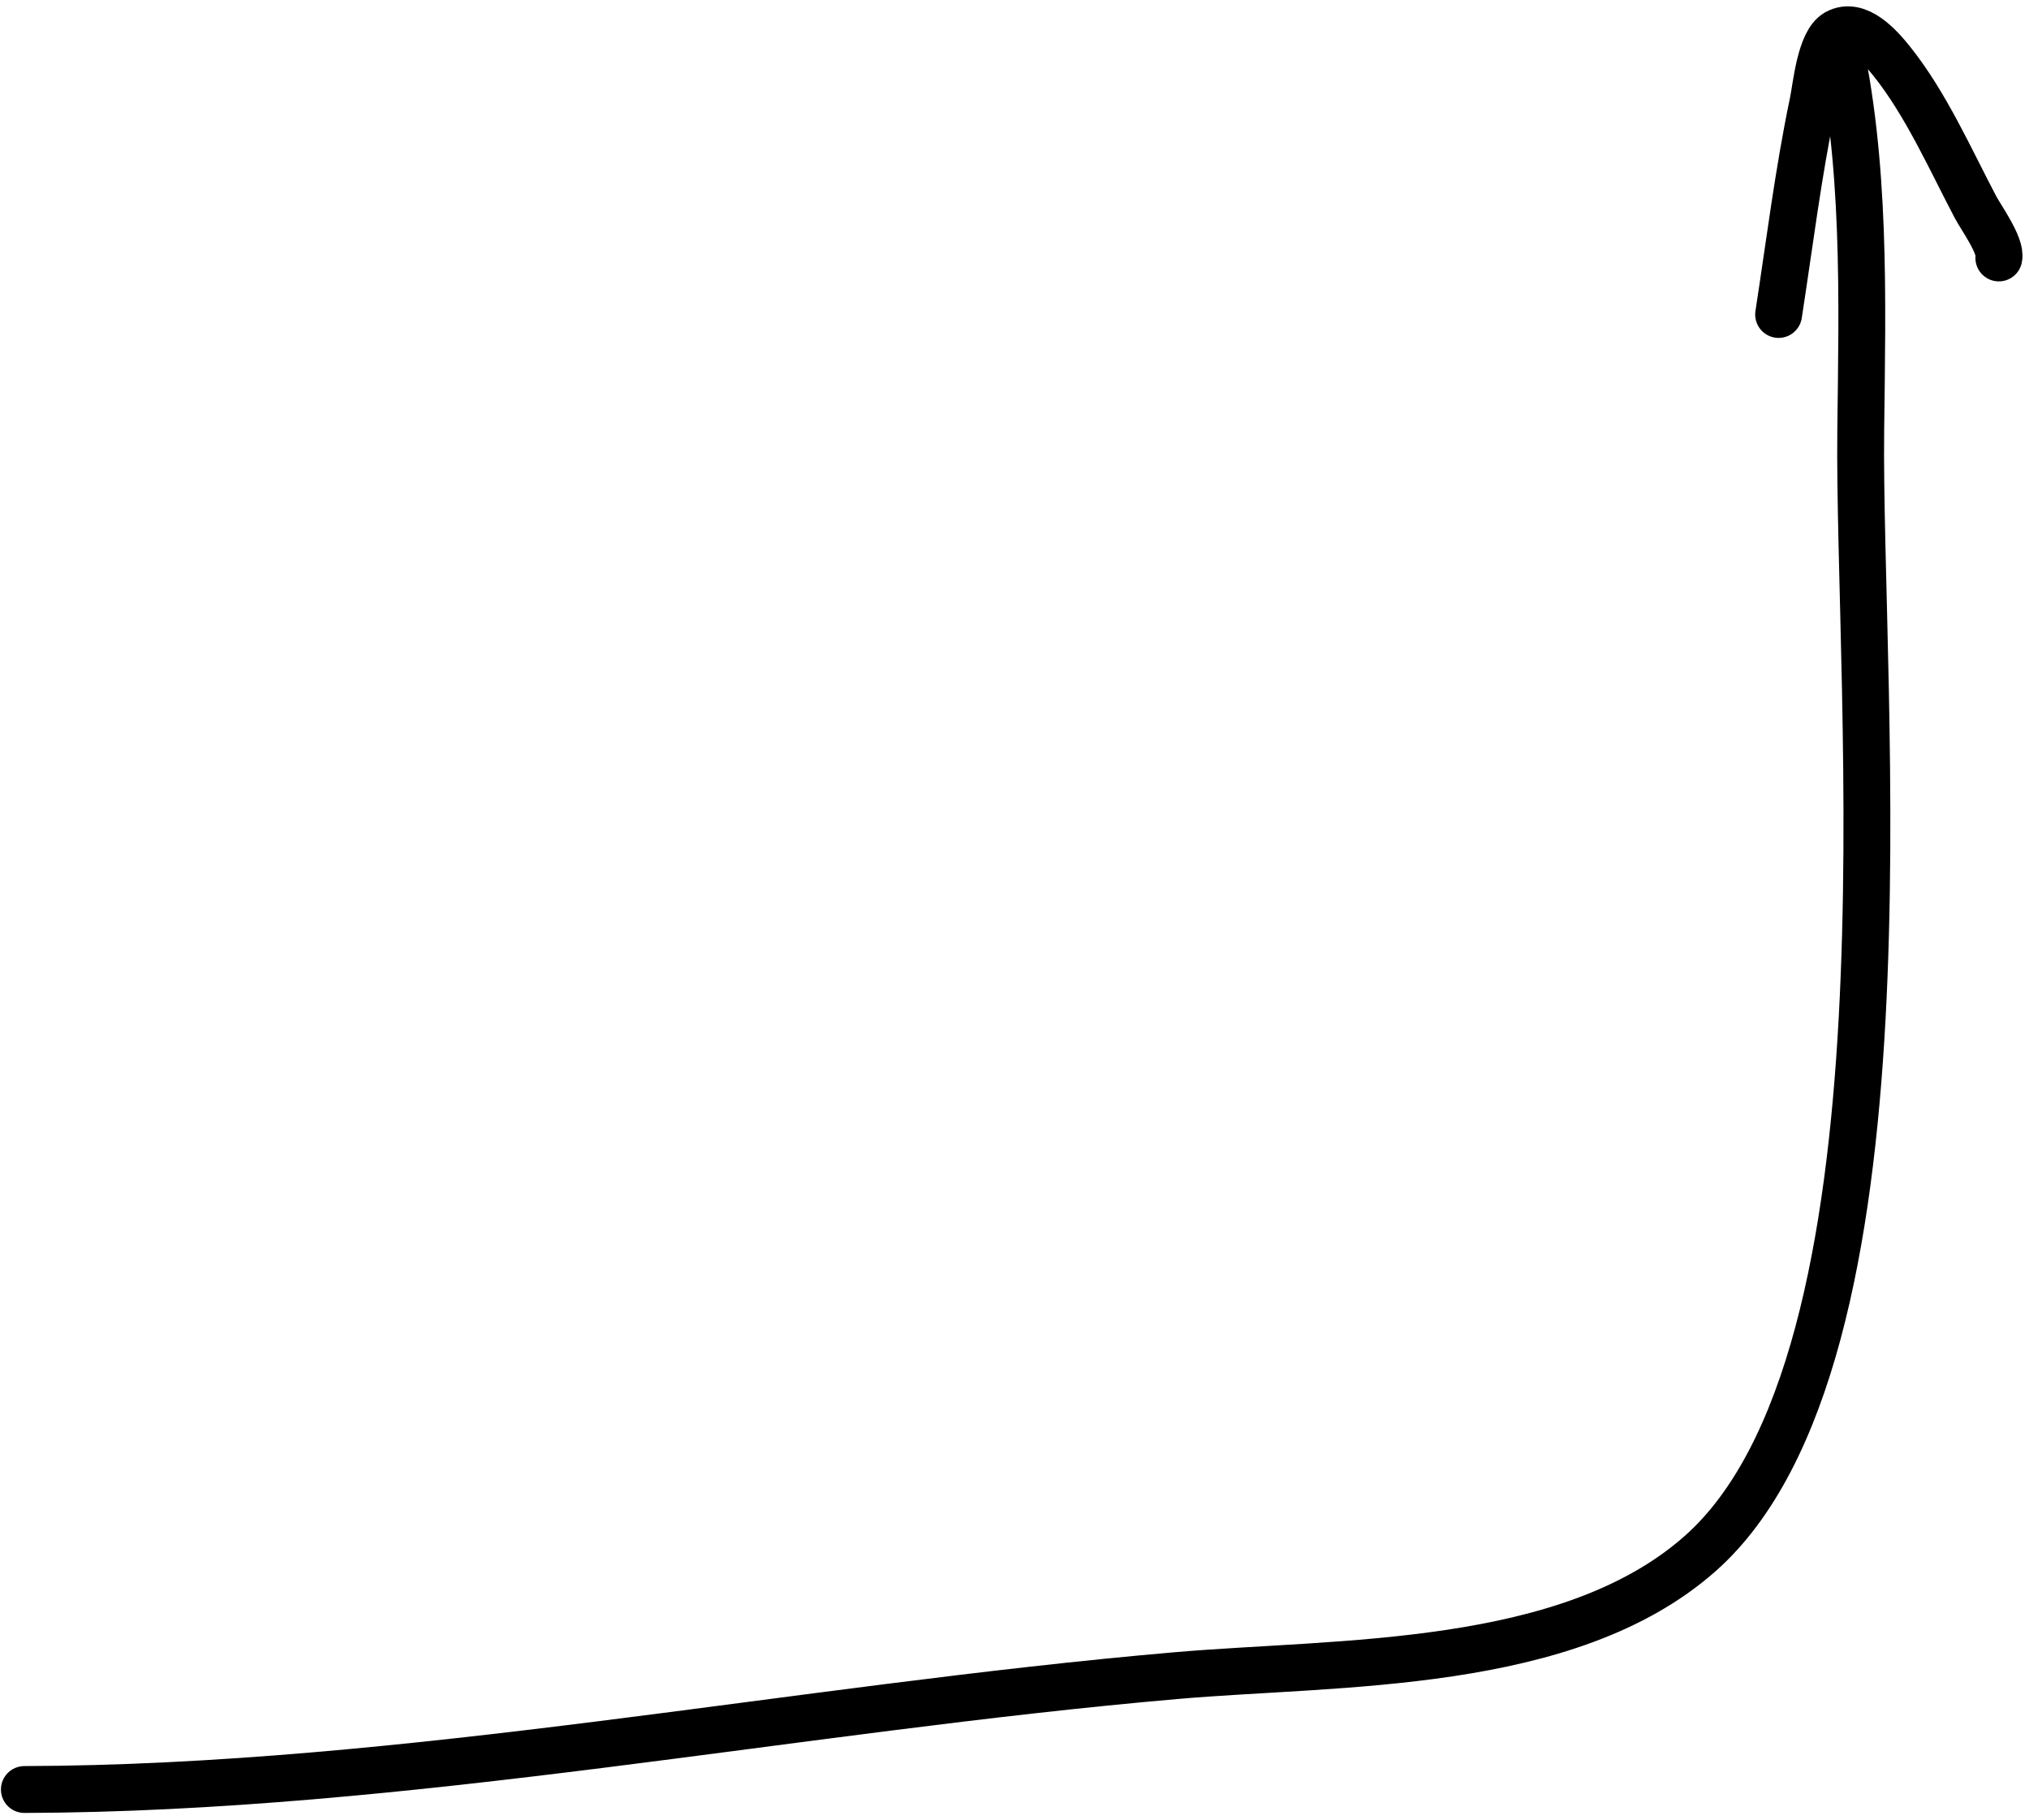
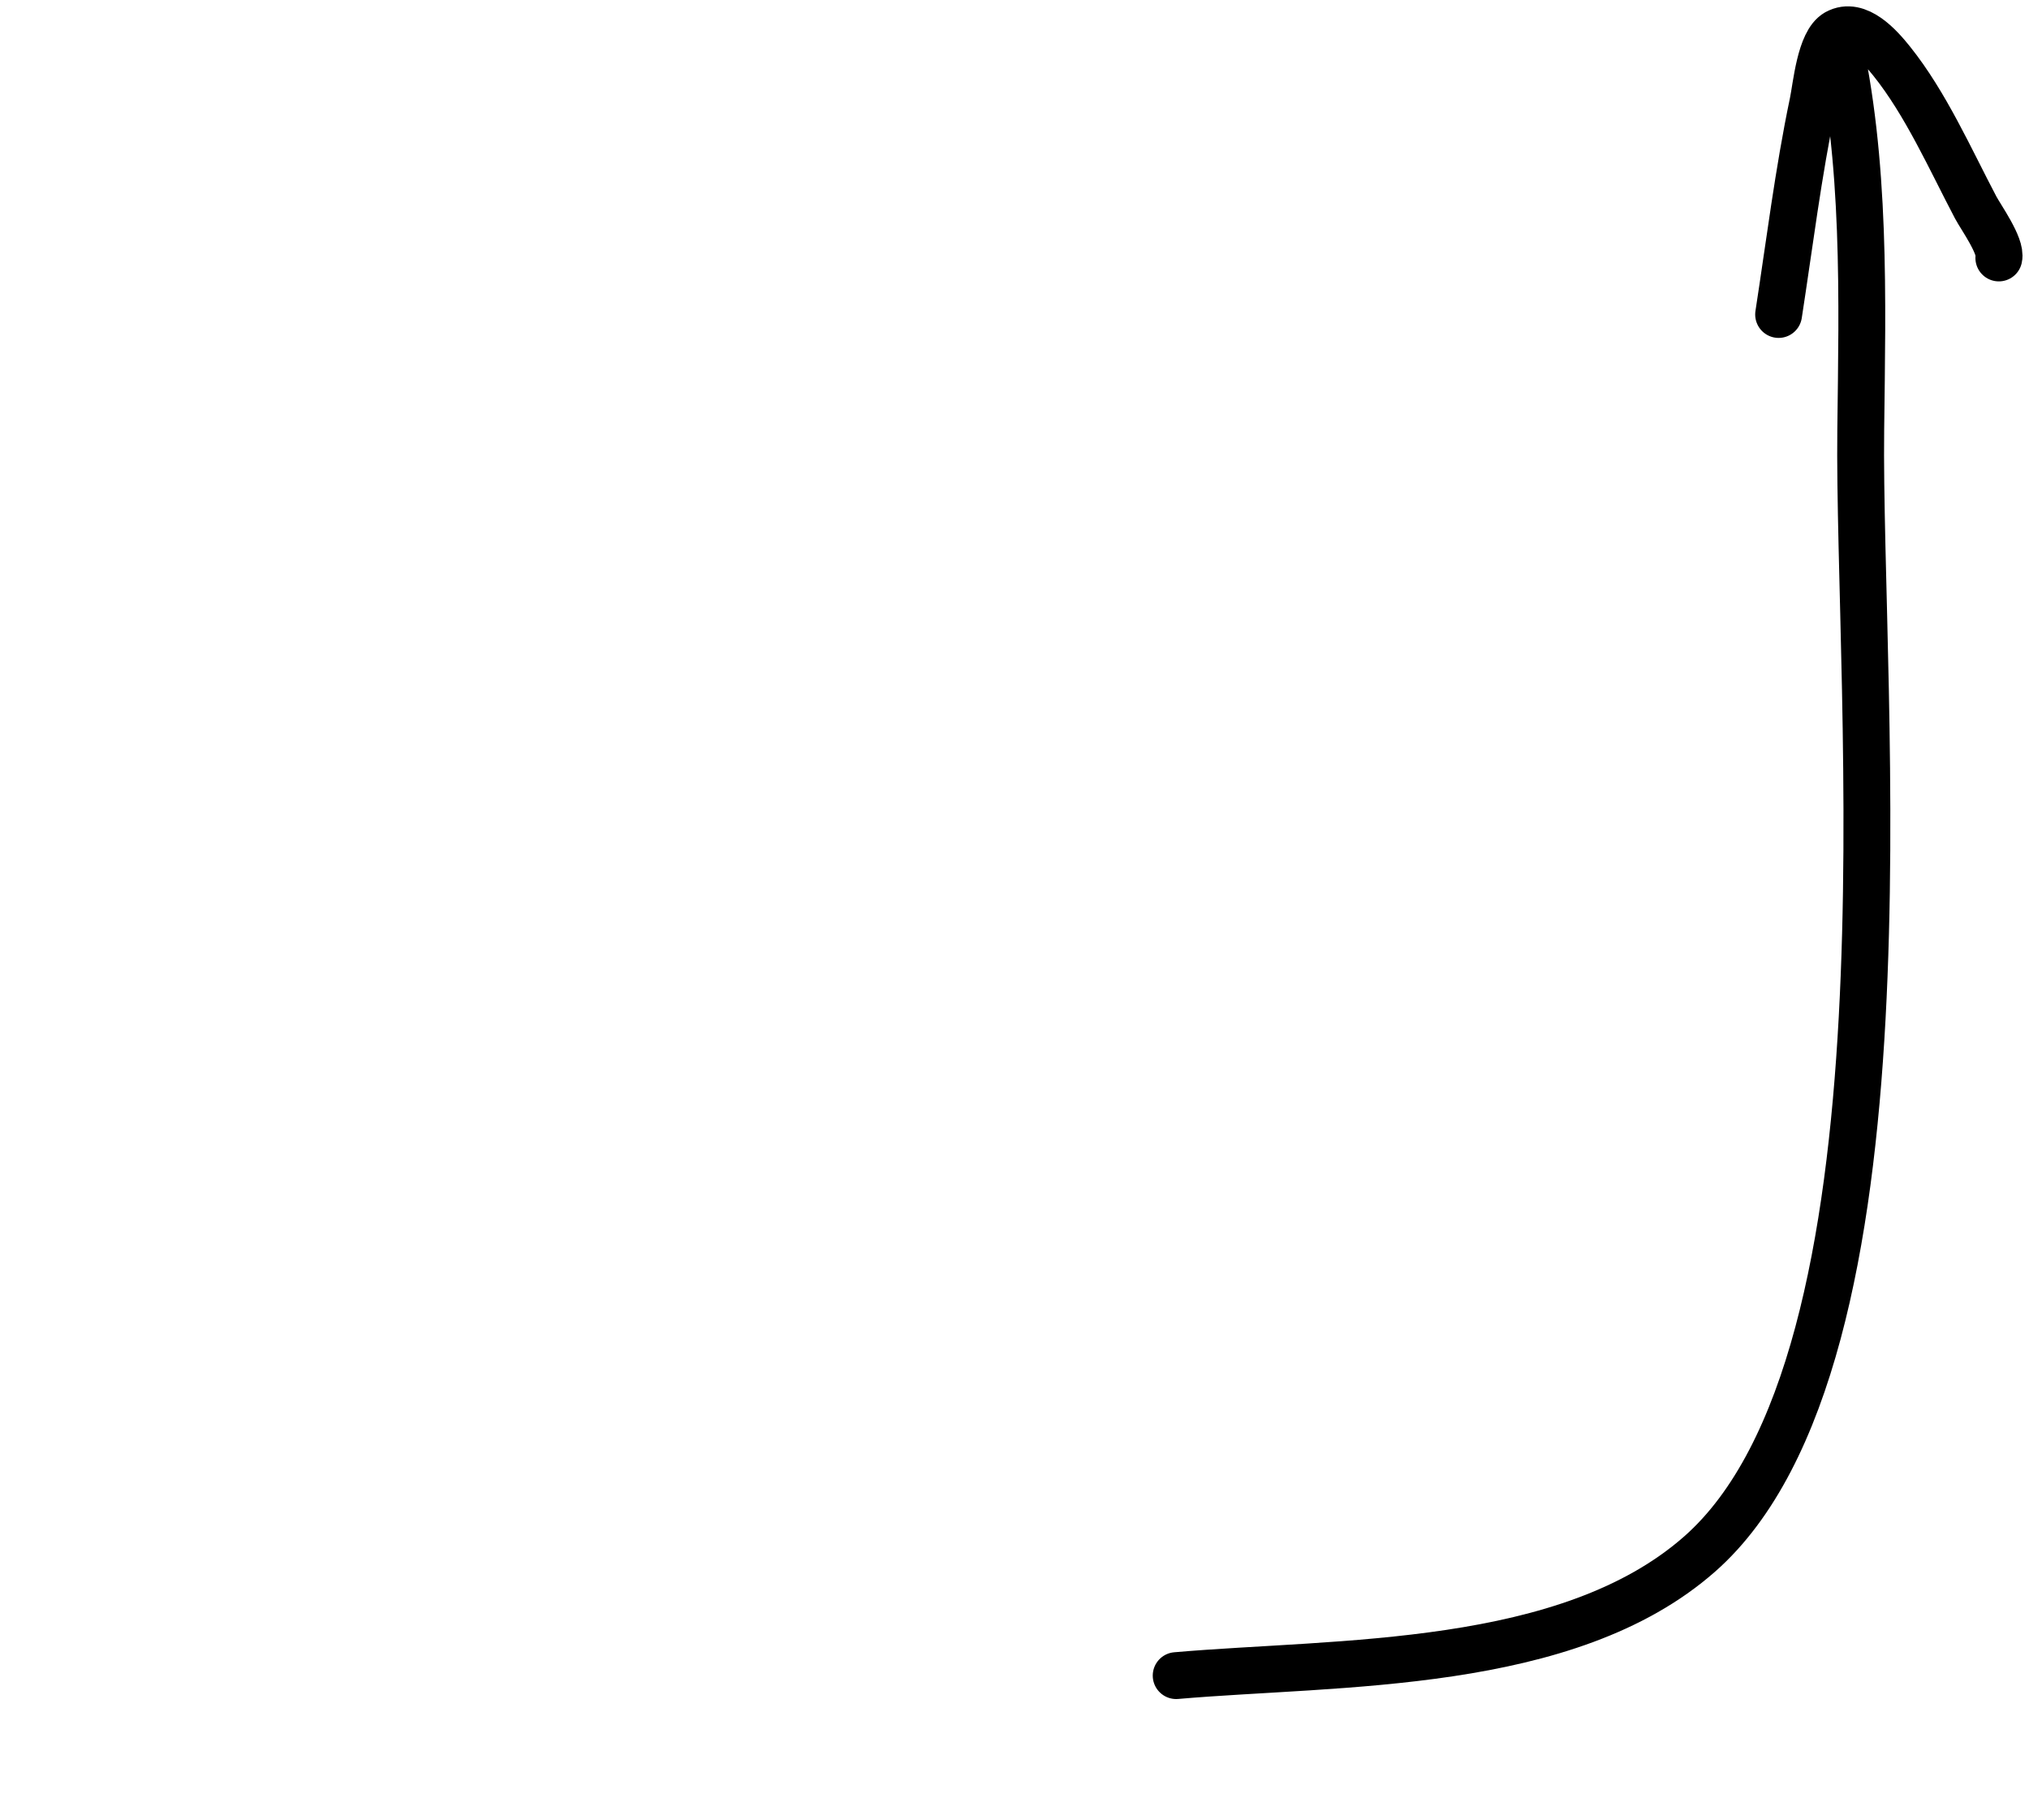
<svg xmlns="http://www.w3.org/2000/svg" class="w-10 h-10" viewBox="0 0 242 217" fill="none">
-   <path d="M212.136 37.501C213.434 29.111 214.482 20.563 216.225 12.253C216.634 10.303 217.079 5.007 219.066 3.902C221.582 2.503 224.276 5.612 225.631 7.302C229.682 12.357 232.616 18.995 235.637 24.732C236.243 25.882 238.735 29.351 238.402 30.76M219.061 3.902C222.578 19.145 222.117 35.684 221.932 51.247C221.558 82.836 229.157 162.035 202.72 185.309C186.973 199.171 159.72 198.123 140.283 199.808C94.963 203.737 48.388 213.27 2.905 213.389" stroke="currentColor" stroke-width="5.588" stroke-miterlimit="1.5" stroke-linecap="round" stroke-linejoin="round" />
+   <path d="M212.136 37.501C213.434 29.111 214.482 20.563 216.225 12.253C216.634 10.303 217.079 5.007 219.066 3.902C221.582 2.503 224.276 5.612 225.631 7.302C229.682 12.357 232.616 18.995 235.637 24.732C236.243 25.882 238.735 29.351 238.402 30.76M219.061 3.902C222.578 19.145 222.117 35.684 221.932 51.247C221.558 82.836 229.157 162.035 202.72 185.309C186.973 199.171 159.72 198.123 140.283 199.808" stroke="currentColor" stroke-width="5.588" stroke-miterlimit="1.5" stroke-linecap="round" stroke-linejoin="round" />
</svg>